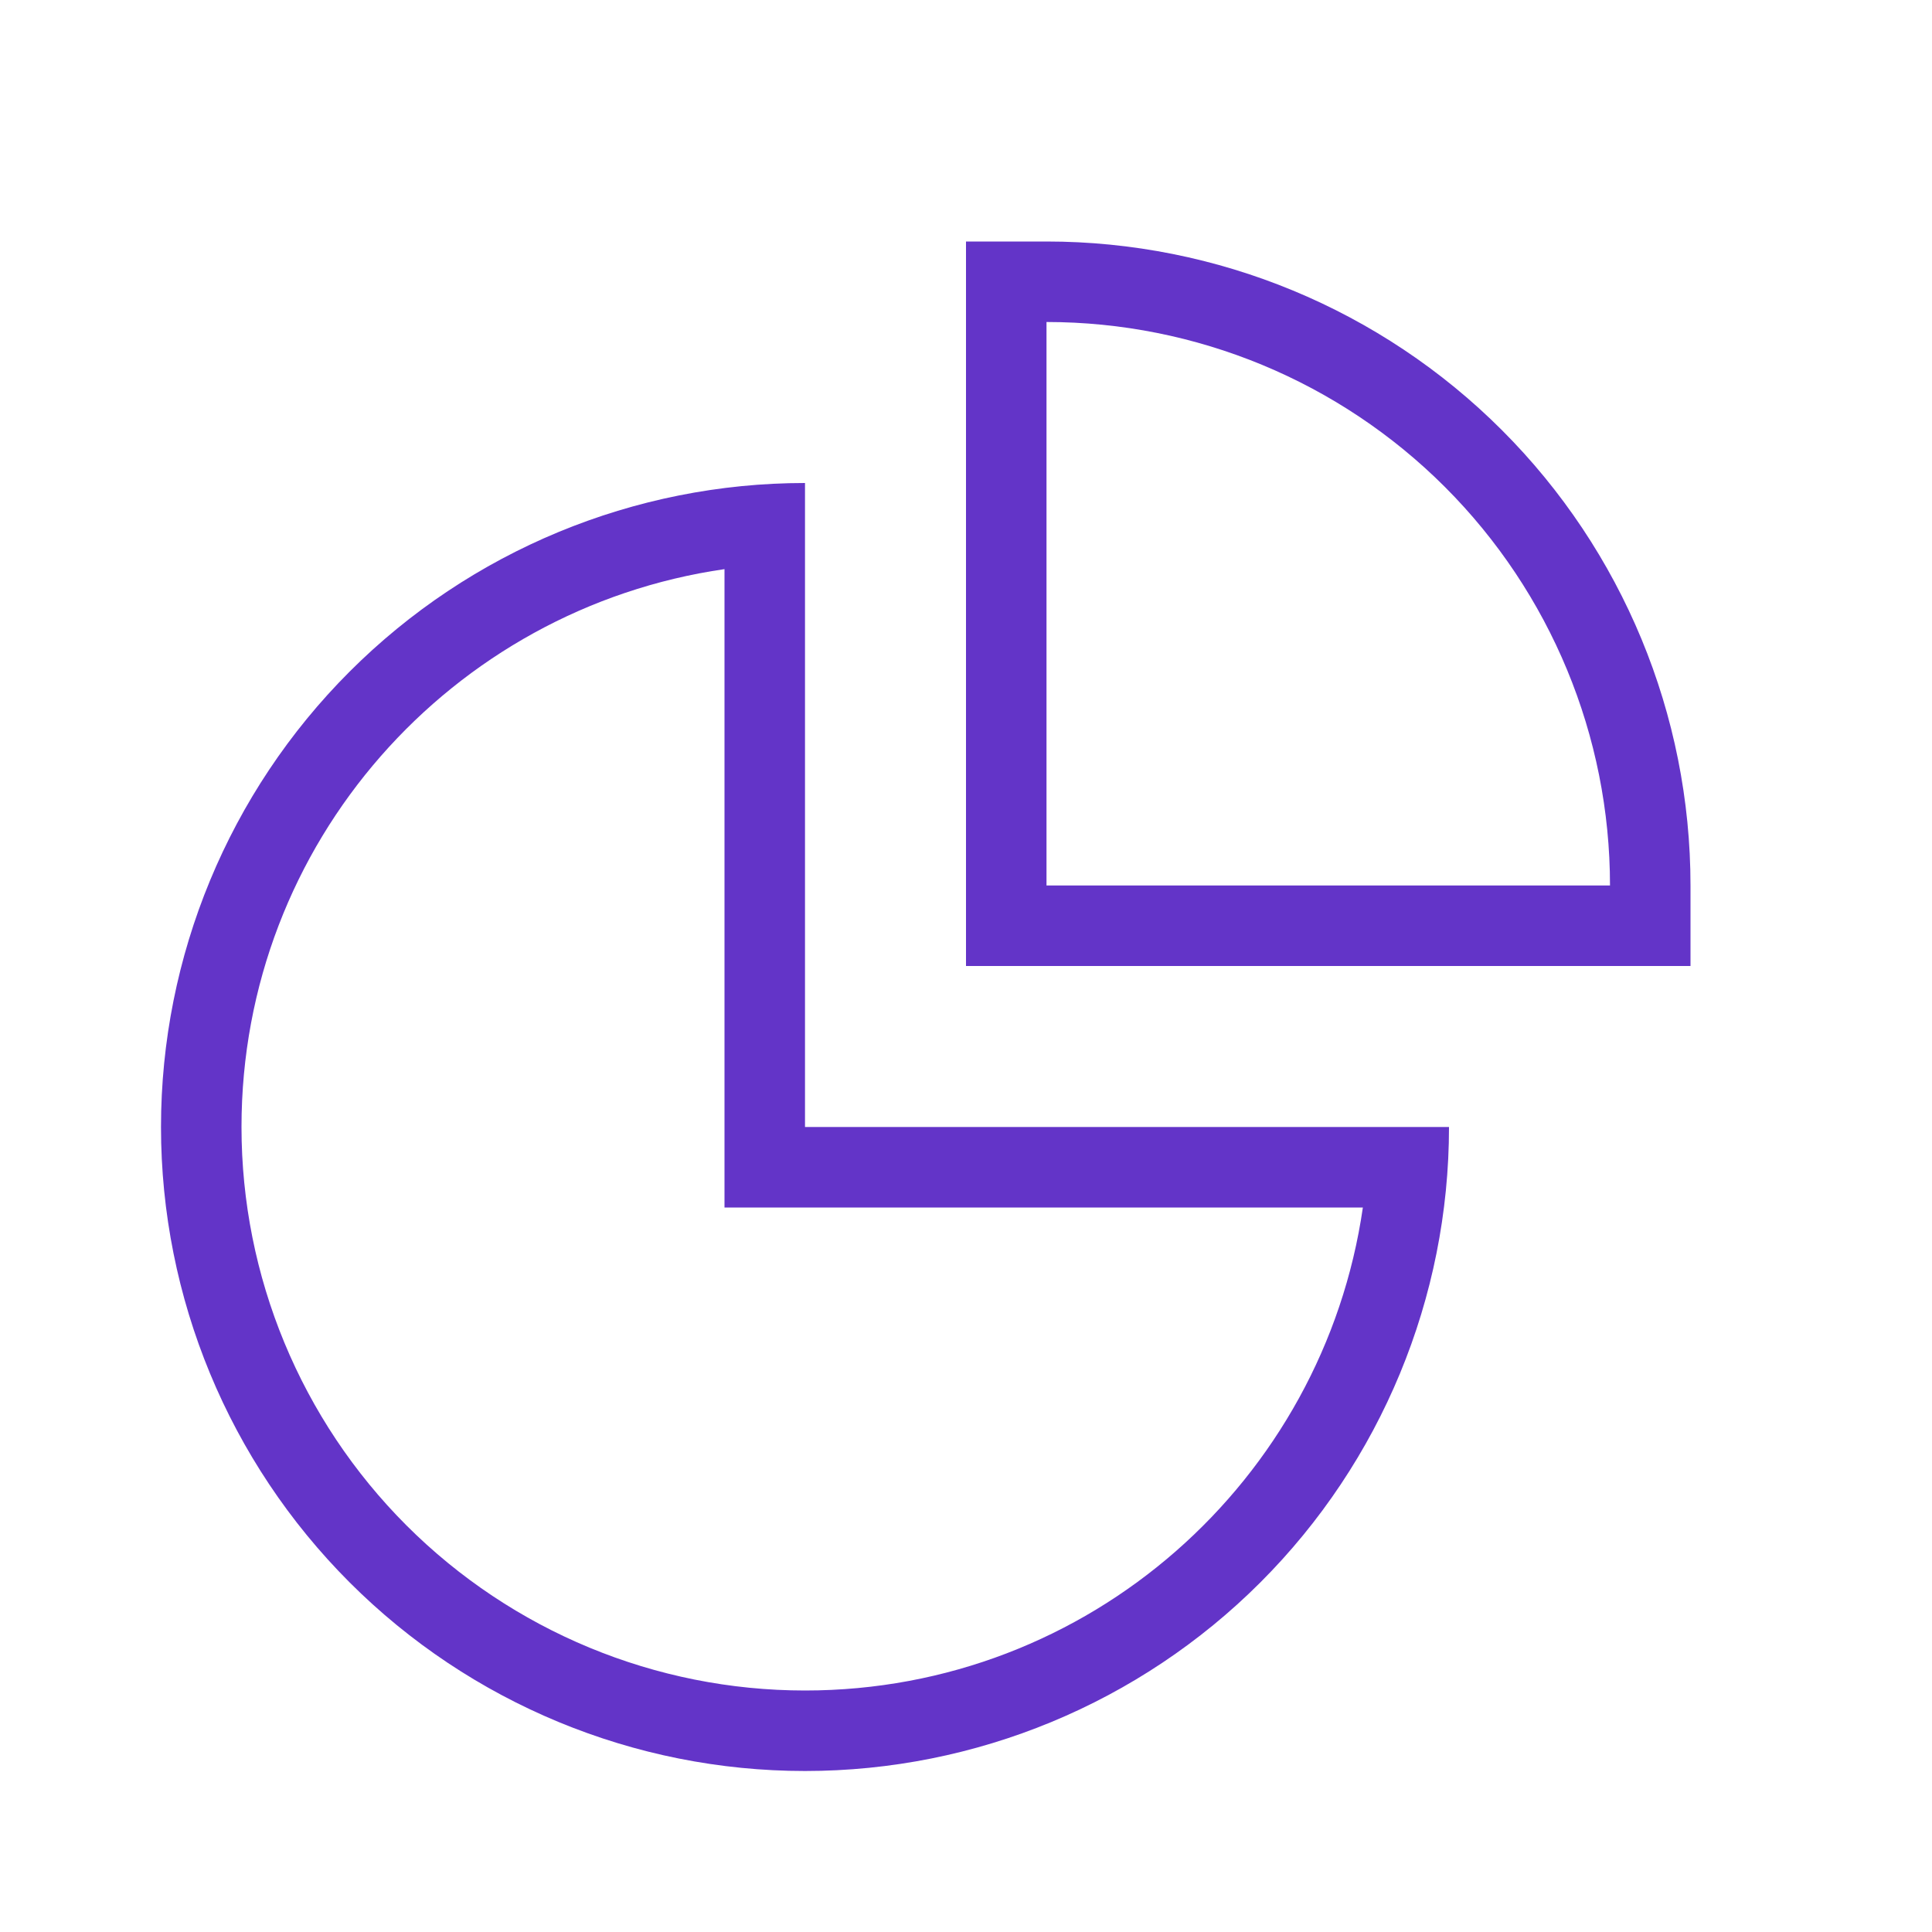
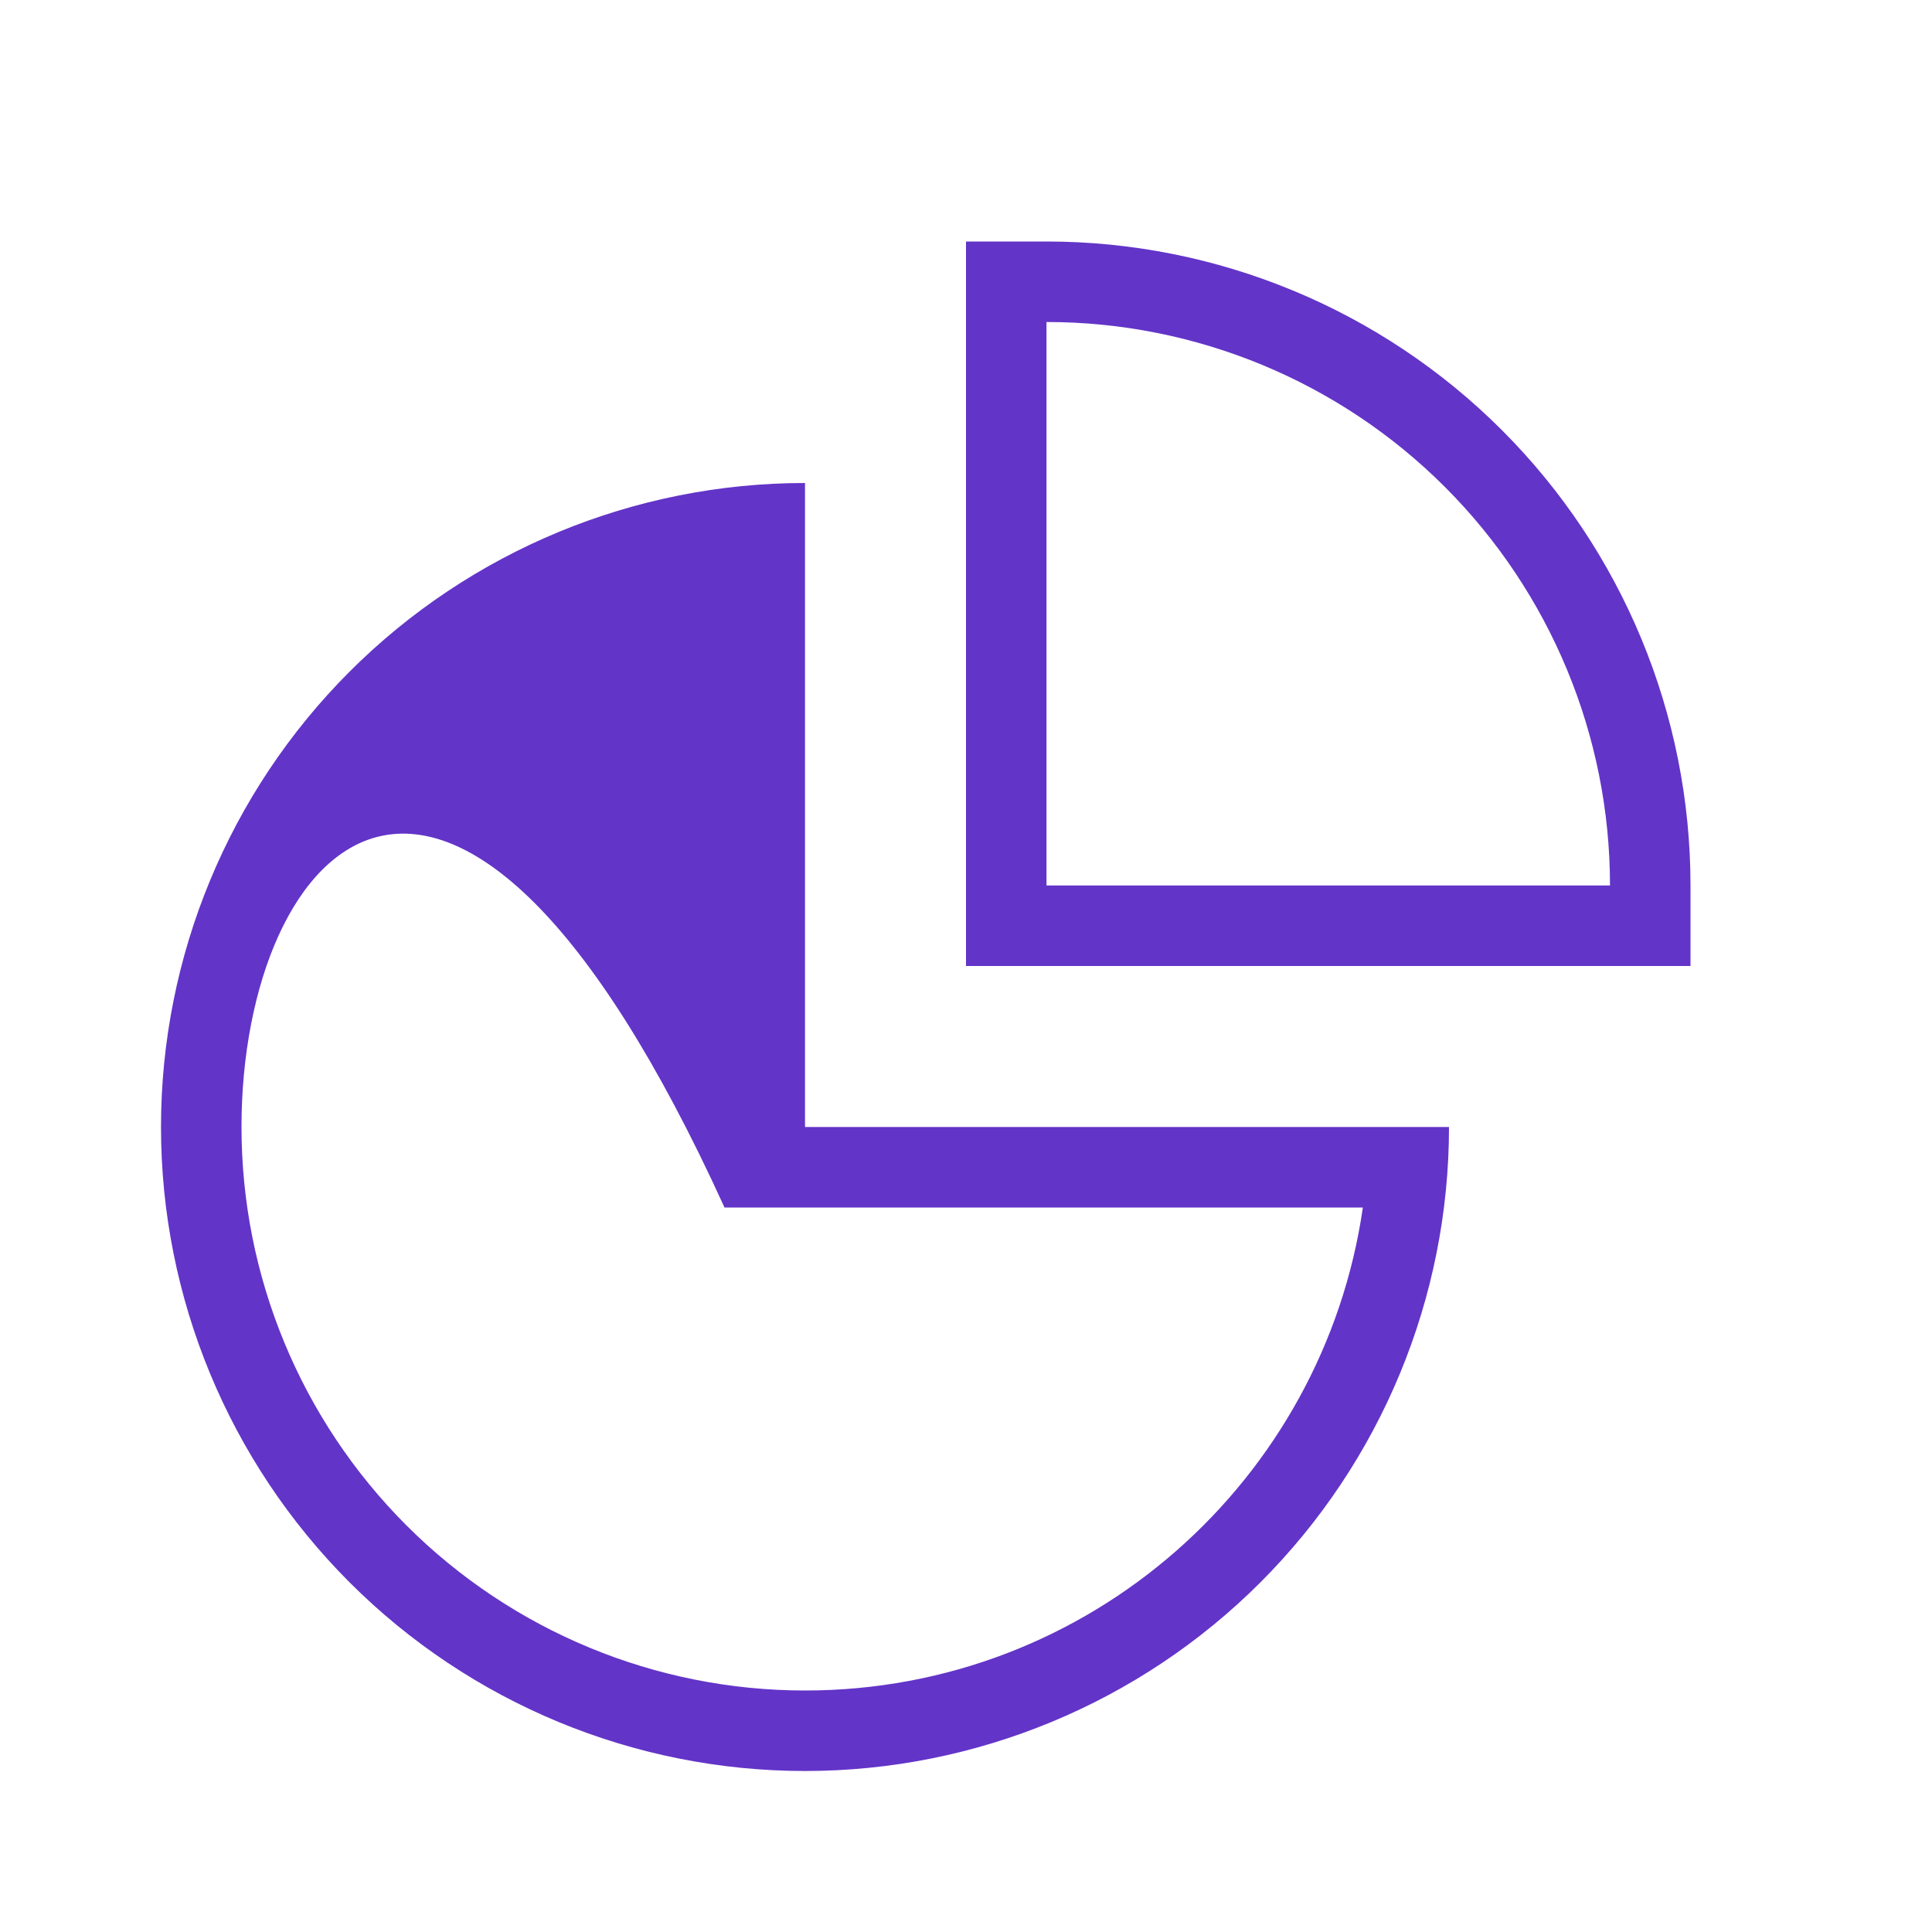
<svg xmlns="http://www.w3.org/2000/svg" width="24" height="24" viewBox="0 0 24 24" fill="none">
-   <path d="M12 3H13C15.122 3 17.157 3.843 18.657 5.343C20.157 6.843 21 8.878 21 11V12H12V3ZM13 11H20C20 9.143 19.262 7.363 17.95 6.05C16.637 4.737 14.857 4 13 4V11ZM10 14H18C18 16.122 17.157 18.157 15.657 19.657C14.157 21.157 12.122 22 10 22C7.878 22 5.843 21.157 4.343 19.657C2.843 18.157 2 16.122 2 14C2 11.878 2.843 9.843 4.343 8.343C5.843 6.843 7.878 6 10 6V14ZM9 15V7.07C5.61 7.56 3 10.47 3 14C3 15.857 3.737 17.637 5.05 18.95C6.363 20.262 8.143 21 10 21C13.53 21 16.44 18.39 16.93 15H9Z" fill="#6334C8" />
+   <path d="M12 3H13C15.122 3 17.157 3.843 18.657 5.343C20.157 6.843 21 8.878 21 11V12H12V3ZM13 11H20C20 9.143 19.262 7.363 17.95 6.05C16.637 4.737 14.857 4 13 4V11ZM10 14H18C18 16.122 17.157 18.157 15.657 19.657C14.157 21.157 12.122 22 10 22C7.878 22 5.843 21.157 4.343 19.657C2.843 18.157 2 16.122 2 14C2 11.878 2.843 9.843 4.343 8.343C5.843 6.843 7.878 6 10 6V14ZM9 15C5.61 7.56 3 10.47 3 14C3 15.857 3.737 17.637 5.05 18.95C6.363 20.262 8.143 21 10 21C13.53 21 16.44 18.39 16.93 15H9Z" fill="#6334C8" />
</svg>